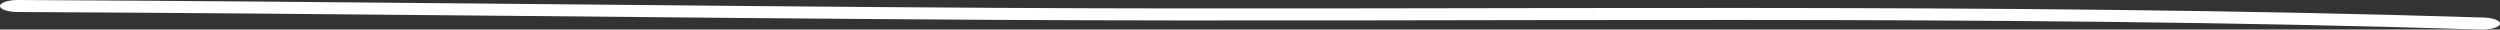
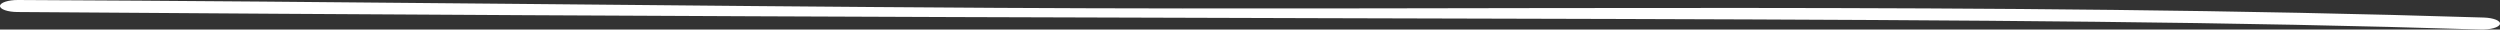
<svg xmlns="http://www.w3.org/2000/svg" width="423" height="5" viewBox="0 0 423 5" fill="none">
  <rect x="0" y="0" width="423" height="5" fill="#333333" stroke="none" />
-   <path fill-rule="evenodd" clip-rule="evenodd" d="M420.28 2.969C336.961 0.353 252.233 1.8 168.704 1.329C113.47 1.013 58.233 0.254 3.039 7.60211e-05C1.384 -0.007 0.023 0.441 0 1.003C-0.022 1.566 1.303 2.027 2.957 2.034C58.145 2.288 113.376 3.047 168.604 3.362C251.983 3.833 336.551 2.383 419.72 4.996C421.369 5.047 422.828 4.636 422.988 4.077C423.137 3.518 421.918 3.023 420.28 2.969Z" fill="white" />
+   <path fill-rule="evenodd" clip-rule="evenodd" d="M420.28 2.969C336.961 0.353 252.233 1.8 168.704 1.329C113.47 1.013 58.233 0.254 3.039 7.60211e-05C1.384 -0.007 0.023 0.441 0 1.003C-0.022 1.566 1.303 2.027 2.957 2.034C251.983 3.833 336.551 2.383 419.72 4.996C421.369 5.047 422.828 4.636 422.988 4.077C423.137 3.518 421.918 3.023 420.28 2.969Z" fill="white" />
</svg>